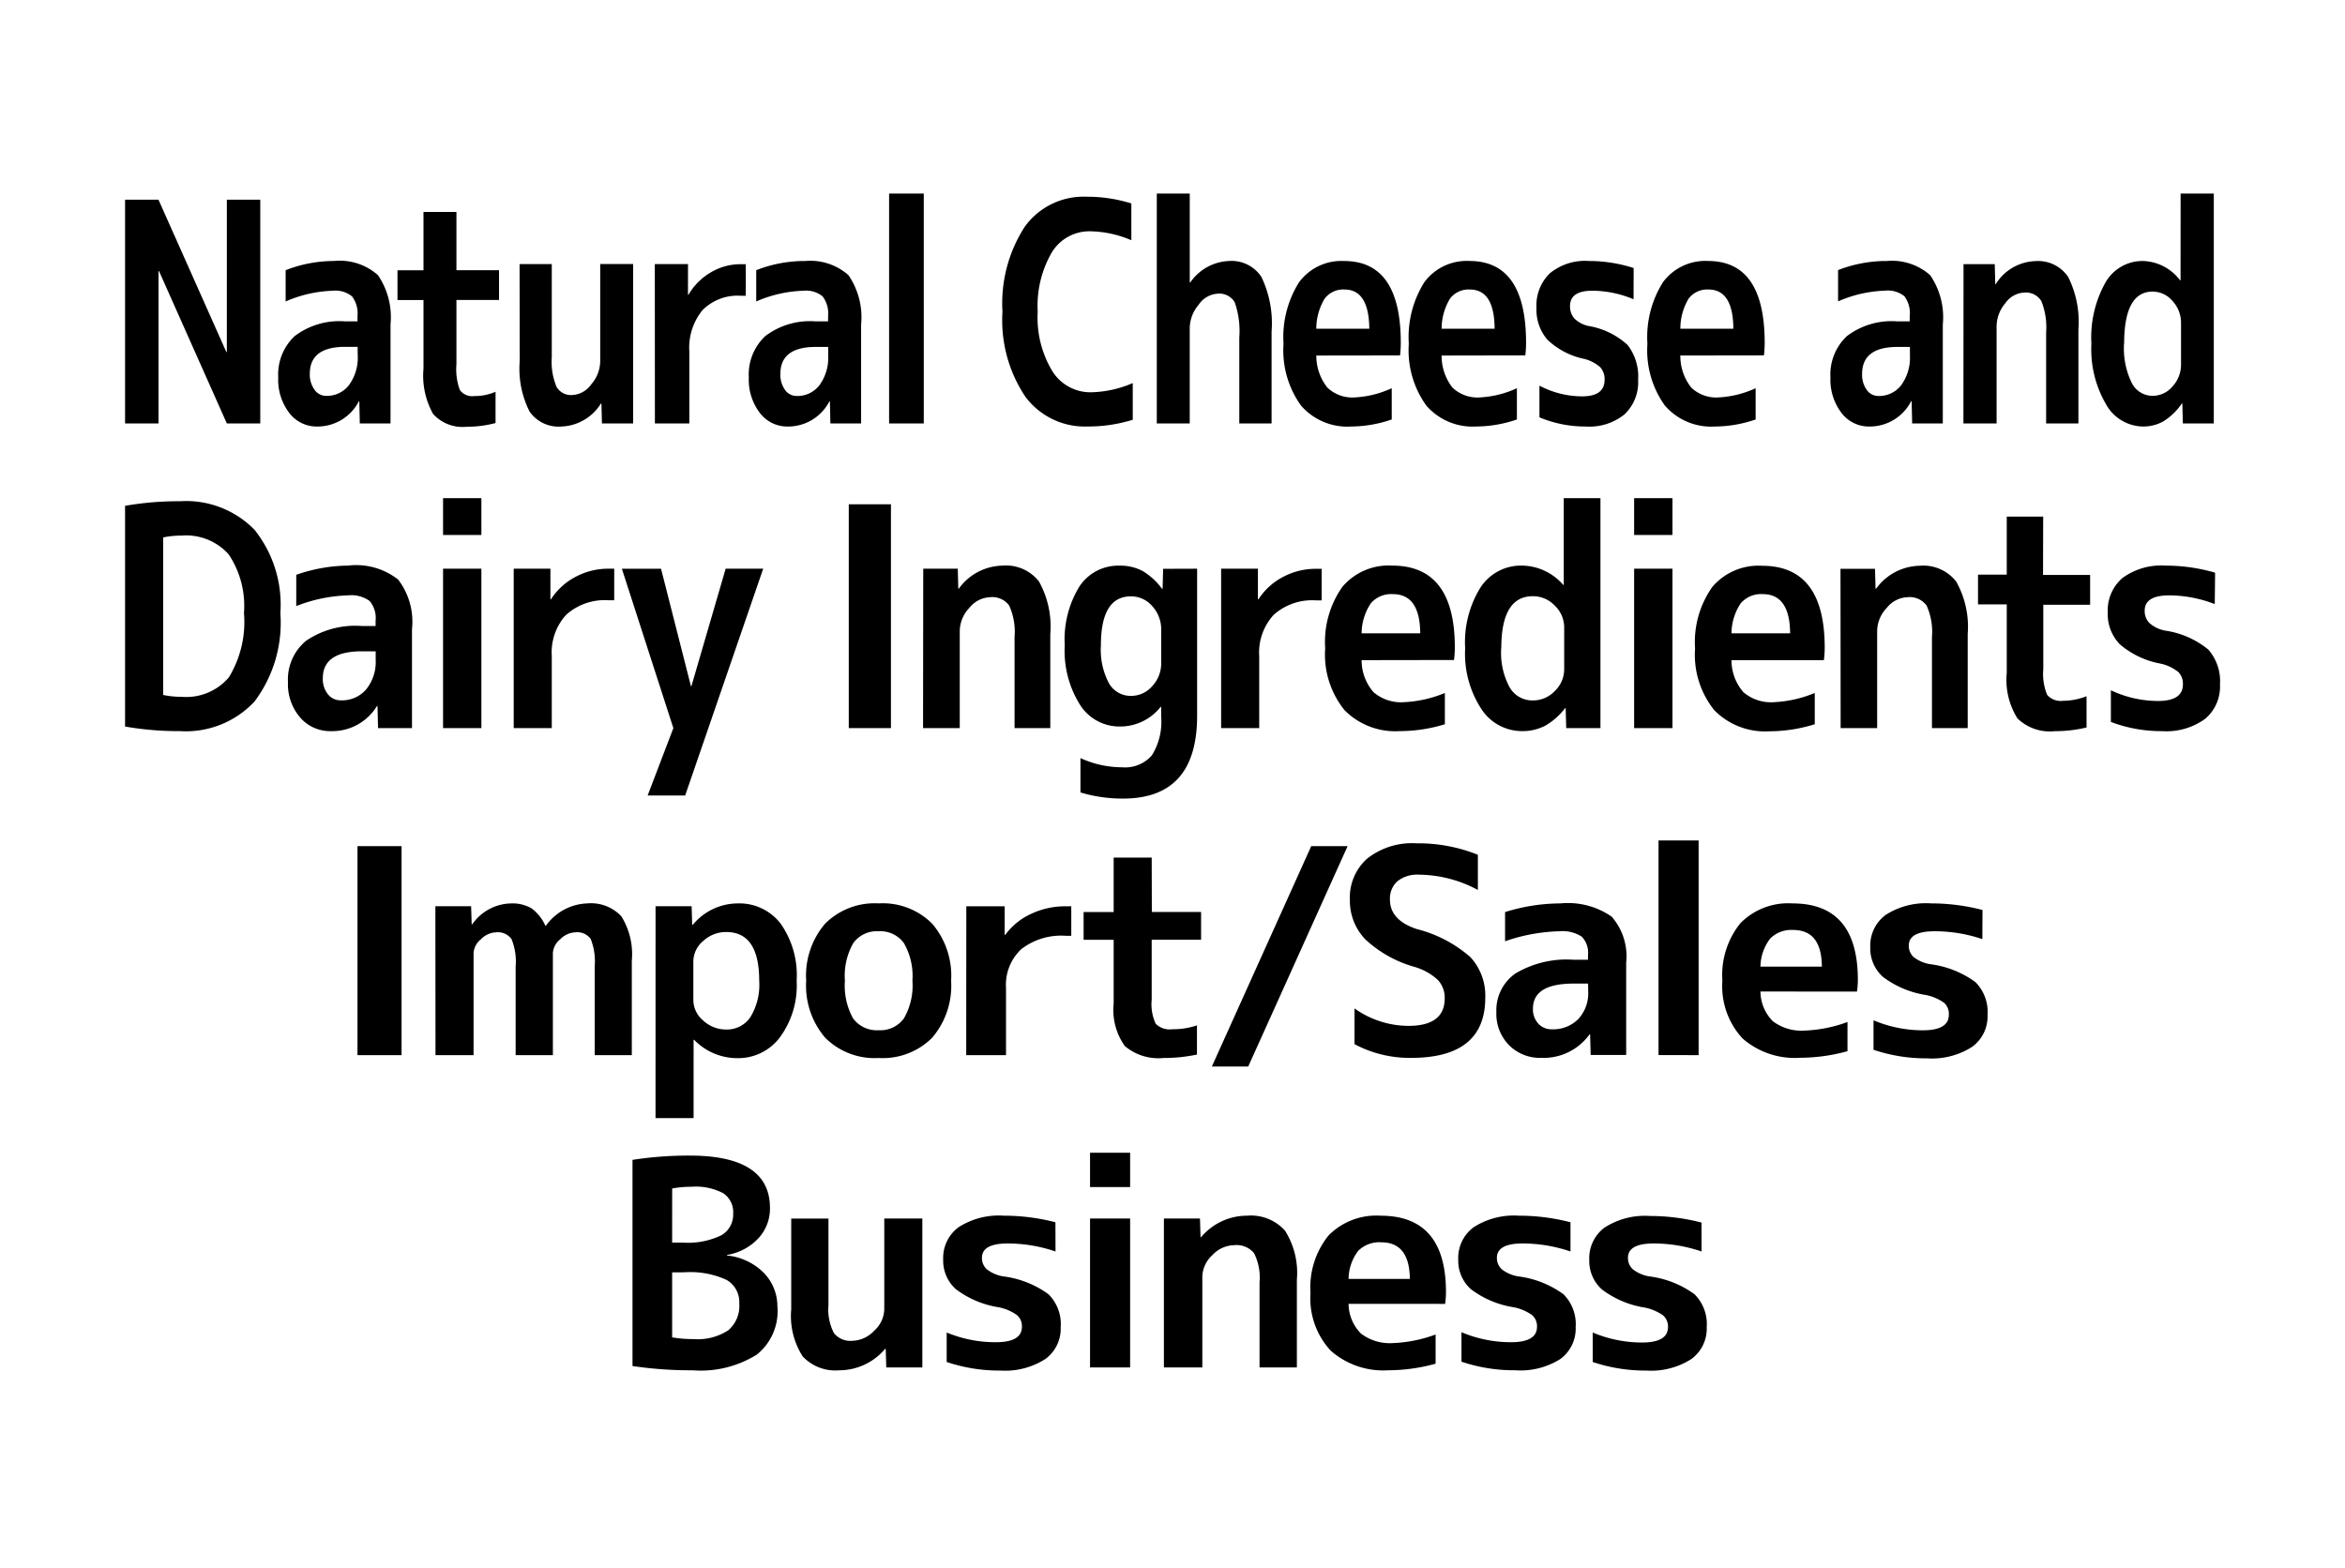
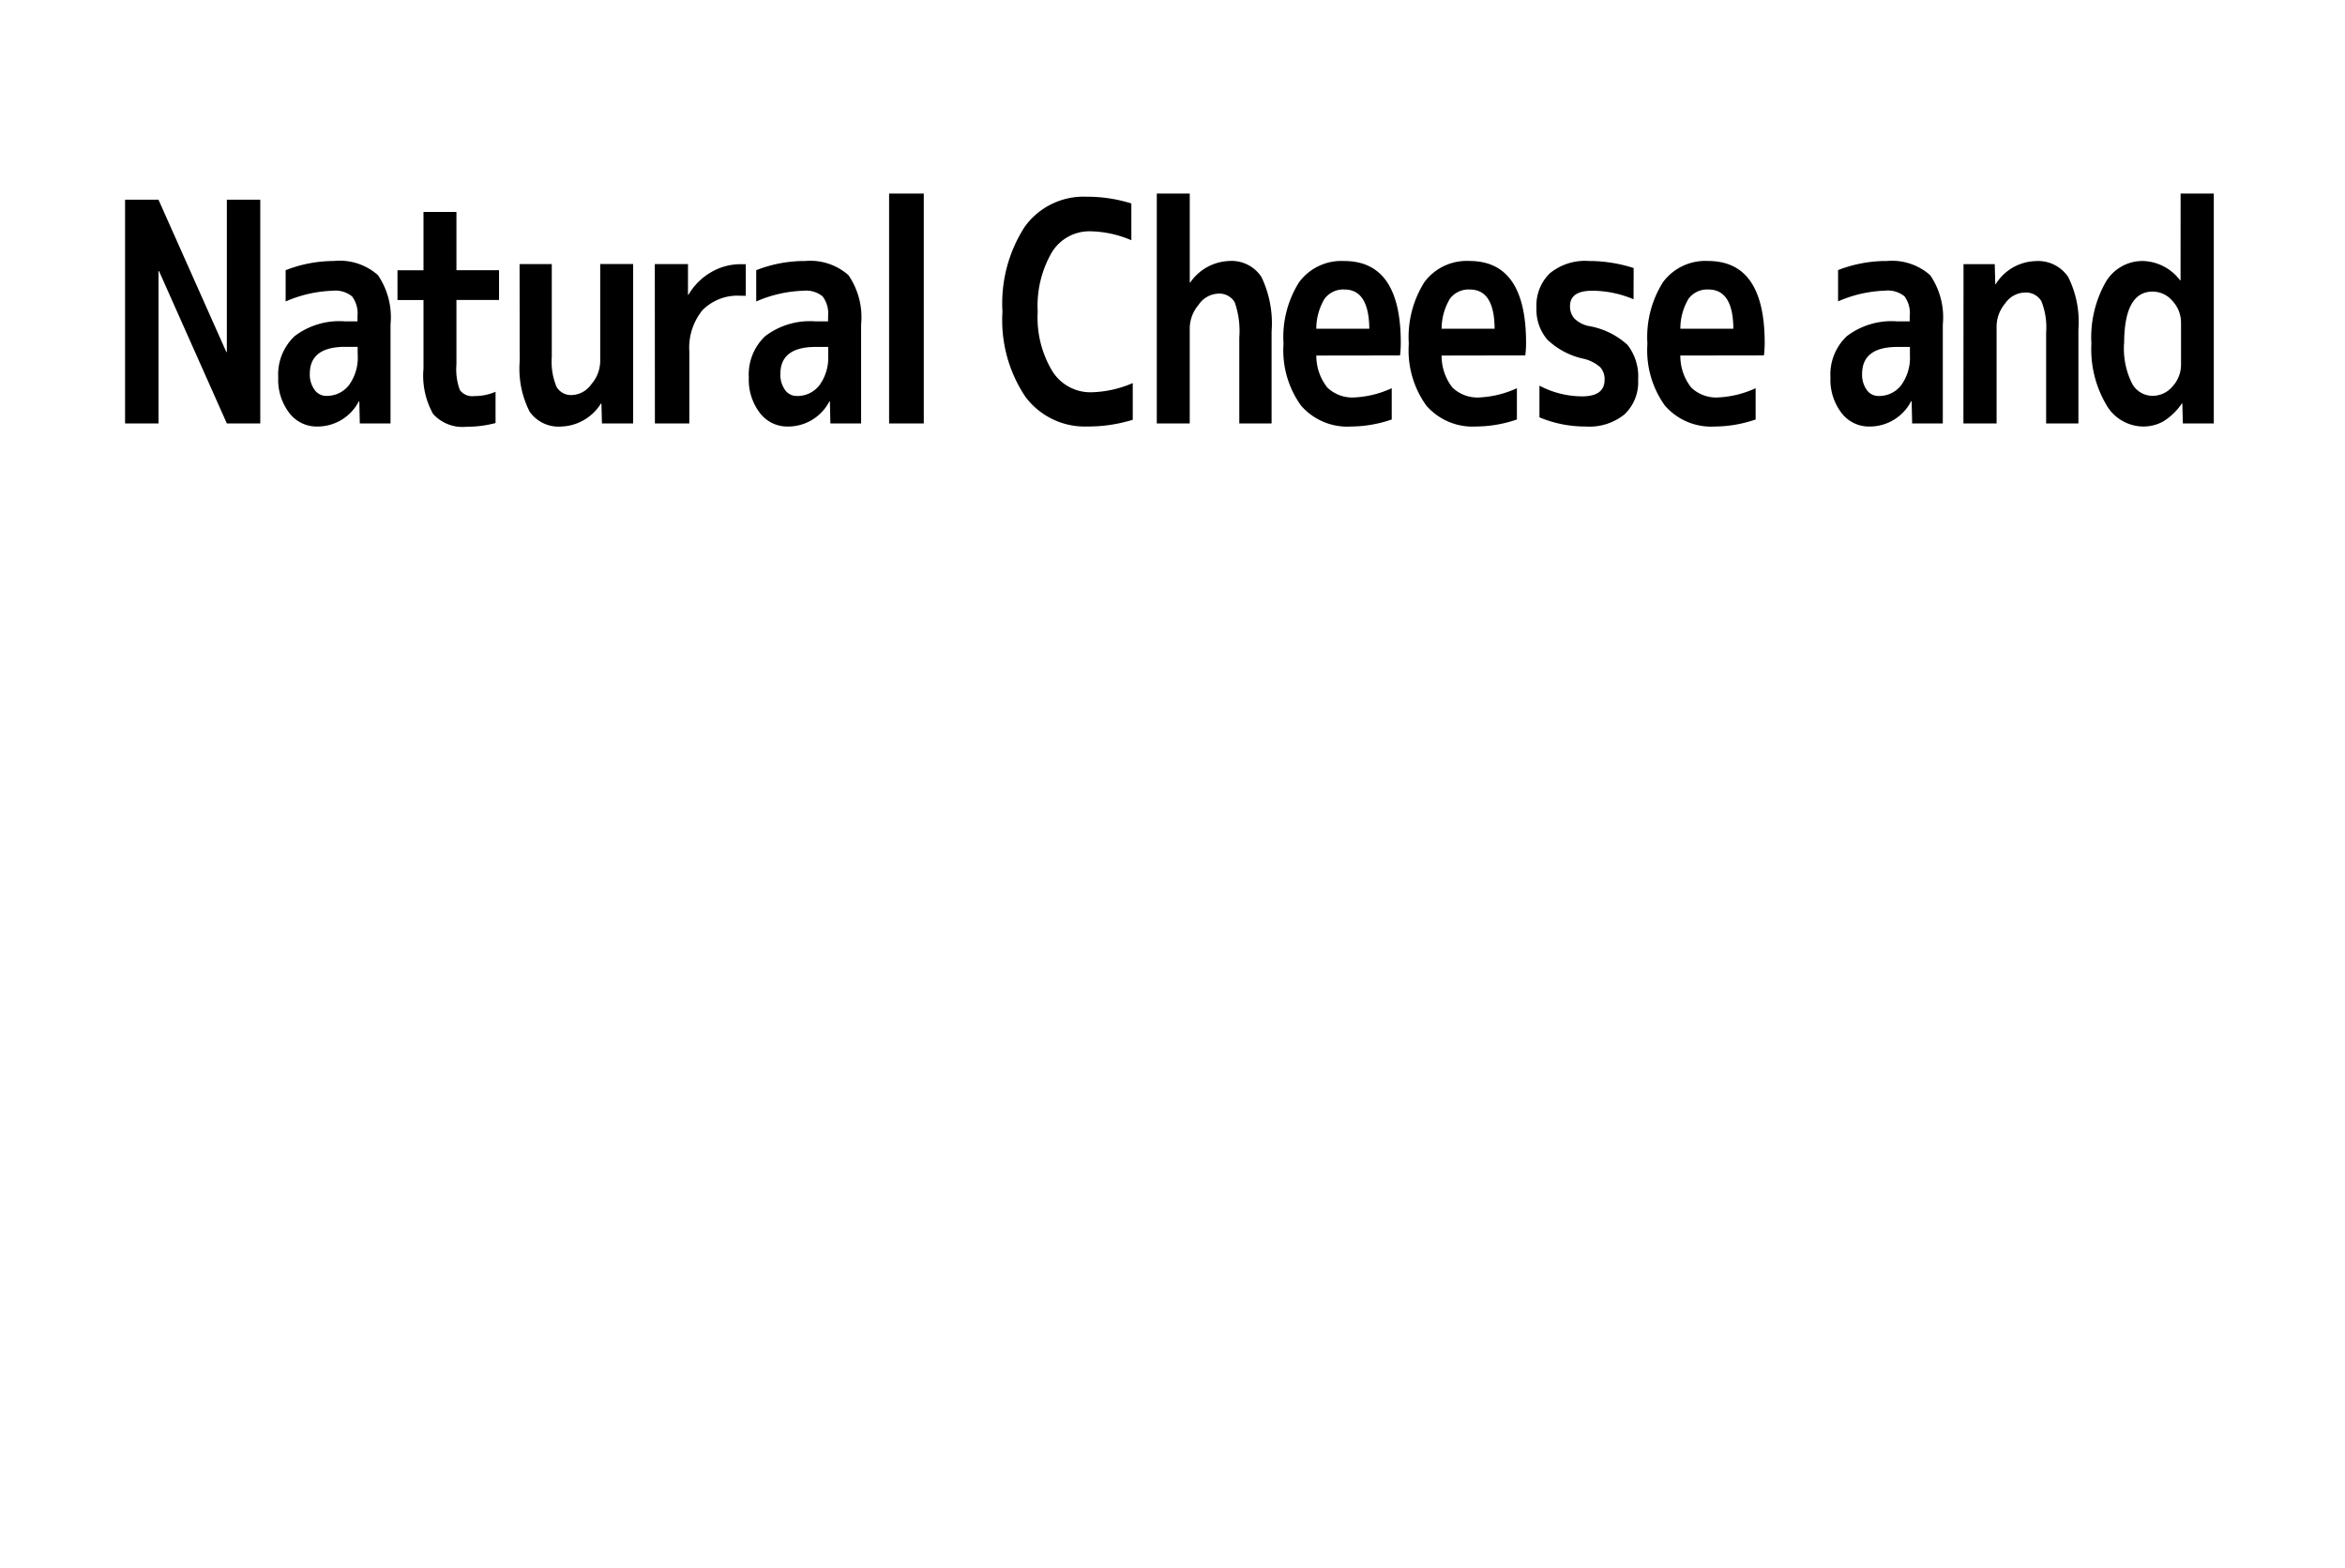
<svg xmlns="http://www.w3.org/2000/svg" width="78.729" height="52.646" viewBox="0 0 78.729 52.646">
  <g id="company-info-history-previous-base2-en-sp" transform="translate(-6542.084 -4960.5)">
-     <rect id="長方形_291" data-name="長方形 291" width="78.729" height="52.645" transform="translate(6542.084 4960.5)" fill="none" />
    <g id="グループ_676" data-name="グループ 676" transform="translate(0 -1.001)">
-       <path id="パス_2304" data-name="パス 2304" d="M-36.719-4.39a4.4,4.4,0,0,1-.869,2.969,3.151,3.151,0,0,1-2.506.993,10.354,10.354,0,0,1-1.839-.154V-7.993a10.354,10.354,0,0,1,1.839-.154,3.211,3.211,0,0,1,2.506.957A4.033,4.033,0,0,1-36.719-4.39Zm-1.223,0a3.1,3.1,0,0,0-.515-1.976,1.915,1.915,0,0,0-1.572-.628,3.039,3.039,0,0,0-.625.062v5.29a2.955,2.955,0,0,0,.625.062,1.874,1.874,0,0,0,1.581-.654A3.572,3.572,0,0,0-37.941-4.39Zm3.531-1.6a2.281,2.281,0,0,1,1.646.473A2.326,2.326,0,0,1-32.3-3.855V-.53h-1.14l-.018-.741h-.018a1.76,1.76,0,0,1-1.545.844,1.327,1.327,0,0,1-1.034-.458,1.717,1.717,0,0,1-.409-1.189,1.685,1.685,0,0,1,.611-1.39,2.946,2.946,0,0,1,1.871-.494h.46v-.175a.888.888,0,0,0-.2-.664,1.046,1.046,0,0,0-.717-.19,5.166,5.166,0,0,0-1.747.36v-1.05A5.4,5.4,0,0,1-34.411-5.986Zm.892,2.882h-.46q-1.315,0-1.315.906a.813.813,0,0,0,.17.535.541.541,0,0,0,.437.206,1.073,1.073,0,0,0,.846-.365,1.466,1.466,0,0,0,.322-1ZM-31.257-.53V-5.883h1.287V-.53Zm0-6.484V-8.25h1.287v1.235Zm2.372,1.132h1.232v1.029h.018a2.185,2.185,0,0,1,.818-.751,2.324,2.324,0,0,1,1.122-.278h.184v1.06h-.184a1.94,1.94,0,0,0-1.425.484,1.872,1.872,0,0,0-.487,1.39V-.53h-1.278Zm5.949,3.942h.018l1.149-3.942h1.26l-2.62,7.617h-1.26l.864-2.264-1.729-5.352h1.315Zm5.3,1.41V-8.044h1.416V-.53Zm2.5-5.352h1.159l.018.669h.018a1.85,1.85,0,0,1,1.471-.772,1.4,1.4,0,0,1,1.218.53,3.1,3.1,0,0,1,.382,1.765V-.53h-1.2V-3.587a2.15,2.15,0,0,0-.179-1.055.7.7,0,0,0-.639-.283.933.933,0,0,0-.7.36,1.141,1.141,0,0,0-.322.772V-.53h-1.232Zm9.195,0v4.94q0,2.779-2.483,2.779a4.867,4.867,0,0,1-1.434-.206V.478A3.369,3.369,0,0,0-8.454.787a1.188,1.188,0,0,0,.993-.4,2.122,2.122,0,0,0,.313-1.3v-.329h-.018a1.727,1.727,0,0,1-1.379.659A1.562,1.562,0,0,1-9.87-1.308a3.409,3.409,0,0,1-.515-2,3.4,3.4,0,0,1,.492-1.976,1.56,1.56,0,0,1,1.347-.7,1.6,1.6,0,0,1,.768.175,2.2,2.2,0,0,1,.657.6H-7.1l.018-.669ZM-9.171-3.31A2.4,2.4,0,0,0-8.9-2.033a.839.839,0,0,0,.74.422.931.931,0,0,0,.713-.329,1.112,1.112,0,0,0,.3-.772V-3.824a1.152,1.152,0,0,0-.3-.8.931.931,0,0,0-.713-.329Q-9.171-4.956-9.171-3.31Zm4.036-2.573H-3.9v1.029h.018A2.185,2.185,0,0,1-3.066-5.6a2.324,2.324,0,0,1,1.122-.278h.184v1.06h-.184a1.94,1.94,0,0,0-1.425.484,1.872,1.872,0,0,0-.487,1.39V-.53H-5.135ZM-.418-3.711H1.55Q1.541-5.028.63-5.028a.9.9,0,0,0-.74.309A1.832,1.832,0,0,0-.418-3.711Zm0,.9a1.623,1.623,0,0,0,.4,1.076,1.418,1.418,0,0,0,1.025.335,4.041,4.041,0,0,0,1.37-.309v1.05A5.16,5.16,0,0,1,.86-.428,2.391,2.391,0,0,1-.993-1.133a2.965,2.965,0,0,1-.648-2.074,3.206,3.206,0,0,1,.579-2.069,2.035,2.035,0,0,1,1.673-.71q2.1,0,2.1,2.748a3.333,3.333,0,0,1-.028.422ZM6.368-8.25H7.6V-.53H6.451L6.432-1.2H6.414a2.235,2.235,0,0,1-.671.592,1.645,1.645,0,0,1-.782.18A1.627,1.627,0,0,1,3.6-1.174a3.393,3.393,0,0,1-.542-2.033,3.487,3.487,0,0,1,.52-2.053,1.621,1.621,0,0,1,1.384-.726,1.855,1.855,0,0,1,1.388.648h.018Zm-2.1,5.043a2.431,2.431,0,0,0,.285,1.312.88.88,0,0,0,.772.437,1.007,1.007,0,0,0,.745-.319,1.015,1.015,0,0,0,.313-.731v-1.4a1.015,1.015,0,0,0-.313-.731,1.007,1.007,0,0,0-.745-.319Q4.271-4.956,4.271-3.207ZM8.731-.53V-5.883h1.287V-.53Zm0-6.484V-8.25h1.287v1.235ZM12-3.711h1.968q-.009-1.317-.919-1.317a.9.9,0,0,0-.74.309A1.832,1.832,0,0,0,12-3.711Zm0,.9a1.623,1.623,0,0,0,.4,1.076,1.418,1.418,0,0,0,1.025.335,4.041,4.041,0,0,0,1.37-.309v1.05a5.16,5.16,0,0,1-1.517.237,2.391,2.391,0,0,1-1.853-.705,2.965,2.965,0,0,1-.648-2.074,3.206,3.206,0,0,1,.579-2.069,2.035,2.035,0,0,1,1.673-.71q2.1,0,2.1,2.748a3.333,3.333,0,0,1-.028.422Zm3.659-3.067h1.159l.018.669h.018a1.85,1.85,0,0,1,1.471-.772,1.4,1.4,0,0,1,1.218.53A3.1,3.1,0,0,1,19.93-3.69V-.53h-1.2V-3.587a2.15,2.15,0,0,0-.179-1.055.7.7,0,0,0-.639-.283.933.933,0,0,0-.7.36,1.141,1.141,0,0,0-.322.772V-.53H15.664Zm6.8.206h1.581v1H22.468v2.161a1.839,1.839,0,0,0,.129.865.6.6,0,0,0,.533.2A2.148,2.148,0,0,0,23.92-1.6v1.05a4.557,4.557,0,0,1-1.067.124A1.56,1.56,0,0,1,21.6-.855a2.435,2.435,0,0,1-.359-1.528v-2.3h-.965v-1h.965V-7.632h1.223Zm5.765.978A4.318,4.318,0,0,0,26.7-4.987q-.828,0-.828.515a.575.575,0,0,0,.156.412,1.089,1.089,0,0,0,.533.257,2.952,2.952,0,0,1,1.448.638A1.616,1.616,0,0,1,28.4-1.992a1.415,1.415,0,0,1-.5,1.153,2.211,2.211,0,0,1-1.444.412,4.781,4.781,0,0,1-1.719-.309V-1.8a3.7,3.7,0,0,0,1.581.36q.837,0,.837-.556A.557.557,0,0,0,27-2.414a1.462,1.462,0,0,0-.584-.278,2.913,2.913,0,0,1-1.375-.648,1.453,1.453,0,0,1-.409-1.07,1.436,1.436,0,0,1,.492-1.158,2.2,2.2,0,0,1,1.457-.417,5.928,5.928,0,0,1,1.655.237Z" transform="translate(6588.216 4986.48)" />
      <path id="パス_2305" data-name="パス 2305" d="M-46.36-.53V-8.044h1.122l2.278,5.115h.017V-8.044h1.122V-.53h-1.122L-45.22-5.646h-.017V-.53Zm7-5.455a1.932,1.932,0,0,1,1.488.473,2.5,2.5,0,0,1,.424,1.657V-.53h-1.031l-.017-.741h-.017a1.561,1.561,0,0,1-1.4.844,1.153,1.153,0,0,1-.935-.458,1.833,1.833,0,0,1-.37-1.189,1.767,1.767,0,0,1,.553-1.39,2.48,2.48,0,0,1,1.692-.494h.416v-.175a.951.951,0,0,0-.183-.664.883.883,0,0,0-.649-.19,4.286,4.286,0,0,0-1.58.36v-1.05A4.462,4.462,0,0,1-39.359-5.986Zm.807,2.882h-.416q-1.189,0-1.189.906A.871.871,0,0,0-40-1.663a.473.473,0,0,0,.395.206.931.931,0,0,0,.765-.365,1.569,1.569,0,0,0,.291-1Zm3.318-2.573h1.43v1h-1.43v2.161a2.013,2.013,0,0,0,.116.865.517.517,0,0,0,.482.2,1.779,1.779,0,0,0,.715-.144v1.05a3.746,3.746,0,0,1-.964.124,1.335,1.335,0,0,1-1.131-.427,2.636,2.636,0,0,1-.324-1.528v-2.3h-.873v-1h.873V-7.632h1.106Zm2.12-.206h1.081v3.119a2.2,2.2,0,0,0,.158,1,.562.562,0,0,0,.532.278.831.831,0,0,0,.636-.36,1.2,1.2,0,0,0,.3-.772V-5.883h1.106V-.53h-1.048l-.017-.669h-.017a1.63,1.63,0,0,1-1.33.772,1.186,1.186,0,0,1-1.064-.5,3.192,3.192,0,0,1-.333-1.693Zm4.54,0h1.114v1.029h.017A2.068,2.068,0,0,1-26.7-5.6a1.943,1.943,0,0,1,1.014-.278h.166v1.06h-.166a1.655,1.655,0,0,0-1.289.484,1.993,1.993,0,0,0-.441,1.39V-.53h-1.156Zm5.014-.1a1.932,1.932,0,0,1,1.488.473,2.5,2.5,0,0,1,.424,1.657V-.53H-22.68l-.017-.741h-.017a1.561,1.561,0,0,1-1.4.844,1.153,1.153,0,0,1-.935-.458,1.833,1.833,0,0,1-.37-1.189,1.767,1.767,0,0,1,.553-1.39,2.48,2.48,0,0,1,1.692-.494h.416v-.175a.951.951,0,0,0-.183-.664.883.883,0,0,0-.649-.19,4.286,4.286,0,0,0-1.58.36v-1.05A4.462,4.462,0,0,1-23.561-5.986Zm.807,2.882h-.416q-1.189,0-1.189.906a.871.871,0,0,0,.154.535.473.473,0,0,0,.395.206.931.931,0,0,0,.765-.365,1.569,1.569,0,0,0,.291-1ZM-20.709-.53V-8.25h1.164V-.53Zm4.989-3.757a3.482,3.482,0,0,0,.491,2,1.508,1.508,0,0,0,1.3.71,3.723,3.723,0,0,0,1.4-.309V-.654a5.064,5.064,0,0,1-1.522.226,2.486,2.486,0,0,1-2.083-1,4.614,4.614,0,0,1-.769-2.856,4.737,4.737,0,0,1,.744-2.846,2.435,2.435,0,0,1,2.083-1.014,4.98,4.98,0,0,1,1.5.226v1.235a3.644,3.644,0,0,0-1.372-.3,1.477,1.477,0,0,0-1.293.7A3.571,3.571,0,0,0-15.72-4.287Zm5.105-3.963v2.985h.017a1.657,1.657,0,0,1,1.289-.72,1.2,1.2,0,0,1,1.1.535,3.6,3.6,0,0,1,.341,1.832V-.53H-8.952V-3.412A2.935,2.935,0,0,0-9.106-4.6a.6.6,0,0,0-.578-.288.831.831,0,0,0-.632.371,1.239,1.239,0,0,0-.3.793V-.53h-1.106V-8.25Zm4.249,4.539h1.779Q-4.6-5.028-5.419-5.028a.781.781,0,0,0-.669.309A1.968,1.968,0,0,0-6.367-3.711Zm0,.9A1.723,1.723,0,0,0-6-1.74a1.207,1.207,0,0,0,.927.335,3.36,3.36,0,0,0,1.239-.309v1.05a4.257,4.257,0,0,1-1.372.237,2.056,2.056,0,0,1-1.675-.705,3.176,3.176,0,0,1-.586-2.074,3.453,3.453,0,0,1,.524-2.069,1.765,1.765,0,0,1,1.513-.71q1.9,0,1.9,2.748a3.68,3.68,0,0,1-.025.422Zm4.207-.9H-.38q-.008-1.317-.831-1.317a.781.781,0,0,0-.669.309A1.968,1.968,0,0,0-2.159-3.711Zm0,.9A1.723,1.723,0,0,0-1.8-1.74a1.207,1.207,0,0,0,.927.335A3.36,3.36,0,0,0,.368-1.714v1.05A4.257,4.257,0,0,1-1-.428a2.056,2.056,0,0,1-1.675-.705,3.176,3.176,0,0,1-.586-2.074,3.453,3.453,0,0,1,.524-2.069,1.765,1.765,0,0,1,1.513-.71q1.9,0,1.9,2.748a3.68,3.68,0,0,1-.025.422ZM4.284-4.7A3.577,3.577,0,0,0,2.9-4.987q-.748,0-.748.515a.61.61,0,0,0,.141.412.953.953,0,0,0,.482.257,2.562,2.562,0,0,1,1.31.638,1.725,1.725,0,0,1,.353,1.173A1.485,1.485,0,0,1,3.985-.839,1.867,1.867,0,0,1,2.68-.428,3.958,3.958,0,0,1,1.125-.736V-1.8a3.086,3.086,0,0,0,1.43.36q.757,0,.757-.556a.591.591,0,0,0-.146-.422,1.276,1.276,0,0,0-.528-.278A2.541,2.541,0,0,1,1.395-3.34a1.541,1.541,0,0,1-.37-1.07A1.509,1.509,0,0,1,1.47-5.569a1.862,1.862,0,0,1,1.318-.417,4.885,4.885,0,0,1,1.5.237Zm1.571.988H7.635Q7.627-5.028,6.8-5.028a.781.781,0,0,0-.669.309A1.968,1.968,0,0,0,5.856-3.711Zm0,.9A1.723,1.723,0,0,0,6.217-1.74a1.207,1.207,0,0,0,.927.335,3.36,3.36,0,0,0,1.239-.309v1.05a4.257,4.257,0,0,1-1.372.237,2.056,2.056,0,0,1-1.675-.705A3.176,3.176,0,0,1,4.75-3.207a3.453,3.453,0,0,1,.524-2.069,1.765,1.765,0,0,1,1.513-.71q1.9,0,1.9,2.748a3.68,3.68,0,0,1-.025.422Zm6.9-3.17a1.932,1.932,0,0,1,1.488.473,2.5,2.5,0,0,1,.424,1.657V-.53H13.638l-.017-.741H13.6a1.561,1.561,0,0,1-1.4.844,1.153,1.153,0,0,1-.935-.458,1.833,1.833,0,0,1-.37-1.189,1.767,1.767,0,0,1,.553-1.39,2.48,2.48,0,0,1,1.692-.494h.416v-.175A.951.951,0,0,0,13.38-4.8a.883.883,0,0,0-.649-.19,4.286,4.286,0,0,0-1.58.36v-1.05A4.462,4.462,0,0,1,12.757-5.986ZM13.563-3.1h-.416q-1.189,0-1.189.906a.871.871,0,0,0,.154.535.473.473,0,0,0,.395.206.931.931,0,0,0,.765-.365,1.569,1.569,0,0,0,.291-1Zm1.8-2.779h1.048l.017.669h.017a1.63,1.63,0,0,1,1.33-.772,1.218,1.218,0,0,1,1.1.53,3.373,3.373,0,0,1,.345,1.765V-.53H18.136V-3.587a2.349,2.349,0,0,0-.162-1.055.609.609,0,0,0-.578-.283.82.82,0,0,0-.632.36,1.207,1.207,0,0,0-.291.772V-.53H15.359ZM22.651-8.25h1.114V-.53H22.726L22.709-1.2h-.017a2.1,2.1,0,0,1-.607.592,1.373,1.373,0,0,1-.707.18,1.441,1.441,0,0,1-1.231-.746,3.664,3.664,0,0,1-.491-2.033,3.773,3.773,0,0,1,.47-2.053,1.431,1.431,0,0,1,1.251-.726,1.616,1.616,0,0,1,1.255.648h.017Zm-1.9,5.043a2.642,2.642,0,0,0,.258,1.312.783.783,0,0,0,.7.437.871.871,0,0,0,.673-.319,1.07,1.07,0,0,0,.283-.731v-1.4a1.07,1.07,0,0,0-.283-.731.871.871,0,0,0-.673-.319Q20.755-4.956,20.755-3.207Z" transform="translate(6592.643 4976.251)" />
-       <path id="パス_2303" data-name="パス 2303" d="M-31.064-1.04V-8.058h1.48V-1.04Zm2.615-5h1.2l.019.606h.019a1.621,1.621,0,0,1,1.288-.7,1.282,1.282,0,0,1,.7.163,1.441,1.441,0,0,1,.466.586h.019a1.776,1.776,0,0,1,1.384-.75,1.4,1.4,0,0,1,1.149.433,2.409,2.409,0,0,1,.351,1.49V-1.04H-23.1V-4.02a2.047,2.047,0,0,0-.135-.923.558.558,0,0,0-.519-.221.744.744,0,0,0-.5.231.647.647,0,0,0-.25.461V-1.04h-1.25V-4.02a1.987,1.987,0,0,0-.139-.918.566.566,0,0,0-.524-.226.744.744,0,0,0-.5.231.647.647,0,0,0-.25.461V-1.04h-1.278Zm7.392,0h1.211l.019.625h.019A1.967,1.967,0,0,1-18.3-6.135a1.747,1.747,0,0,1,1.442.678,3.016,3.016,0,0,1,.538,1.918,2.939,2.939,0,0,1-.562,1.9,1.748,1.748,0,0,1-1.418.7,2.017,2.017,0,0,1-1.461-.615h-.019V1.074h-1.278Zm3.48,2.5q0-1.634-1.105-1.634a1.121,1.121,0,0,0-.774.3.9.9,0,0,0-.332.683v1.307a.9.9,0,0,0,.332.683,1.121,1.121,0,0,0,.774.3.944.944,0,0,0,.807-.413A2.079,2.079,0,0,0-17.577-3.54Zm2.211-1.913a2.352,2.352,0,0,1,1.8-.683,2.345,2.345,0,0,1,1.793.678,2.687,2.687,0,0,1,.639,1.918,2.687,2.687,0,0,1-.639,1.918,2.345,2.345,0,0,1-1.793.678,2.345,2.345,0,0,1-1.793-.678A2.687,2.687,0,0,1-16-3.54,2.682,2.682,0,0,1-15.366-5.453Zm.942,3.182a.992.992,0,0,0,.856.394.975.975,0,0,0,.851-.4,2.214,2.214,0,0,0,.284-1.264A2.214,2.214,0,0,0-12.718-4.8a.975.975,0,0,0-.851-.4.975.975,0,0,0-.851.4A2.214,2.214,0,0,0-14.7-3.54,2.27,2.27,0,0,0-14.424-2.271Zm3.8-3.768h1.288v.961h.019a2.209,2.209,0,0,1,.856-.7,2.665,2.665,0,0,1,1.173-.26H-7.1v.99h-.192a2.18,2.18,0,0,0-1.49.452,1.643,1.643,0,0,0-.509,1.3V-1.04h-1.336Zm6.229.192h1.653v.932H-4.4V-2.9a1.556,1.556,0,0,0,.135.807.666.666,0,0,0,.558.183A2.485,2.485,0,0,0-2.88-2.04v.98a5.308,5.308,0,0,1-1.115.115,1.747,1.747,0,0,1-1.307-.4,2.09,2.09,0,0,1-.375-1.427V-4.914H-6.686v-.932h1.009V-7.673H-4.4ZM2.177-8.058l-3.336,7.4H-2.38l3.336-7.4ZM6.551-6.587A4.238,4.238,0,0,0,4.58-7.1a1.071,1.071,0,0,0-.731.221.779.779,0,0,0-.25.615q0,.692.9.99a4.353,4.353,0,0,1,1.8.942,1.9,1.9,0,0,1,.5,1.365q0,2.019-2.49,2.019a3.945,3.945,0,0,1-1.9-.461v-1.2a3.144,3.144,0,0,0,1.807.586q1.221,0,1.221-.923a.869.869,0,0,0-.231-.62A1.967,1.967,0,0,0,4.436-4a4.011,4.011,0,0,1-1.668-.932A1.868,1.868,0,0,1,2.254-6.26,1.739,1.739,0,0,1,2.84-7.644a2.427,2.427,0,0,1,1.644-.509,5.372,5.372,0,0,1,2.067.385Zm2.768.452a2.582,2.582,0,0,1,1.721.442,2.017,2.017,0,0,1,.49,1.548v3.1H10.338l-.019-.692H10.3a1.9,1.9,0,0,1-1.615.788A1.466,1.466,0,0,1,7.6-1.372a1.5,1.5,0,0,1-.428-1.11,1.508,1.508,0,0,1,.639-1.3,3.355,3.355,0,0,1,1.956-.461h.481V-4.4a.774.774,0,0,0-.211-.62A1.189,1.189,0,0,0,9.29-5.2a5.966,5.966,0,0,0-1.826.336v-.98A6.252,6.252,0,0,1,9.319-6.135Zm.932,2.692H9.771Q8.4-3.444,8.4-2.6a.707.707,0,0,0,.178.5.594.594,0,0,0,.457.192,1.187,1.187,0,0,0,.884-.341,1.277,1.277,0,0,0,.336-.937Zm2.365,2.4V-8.25h1.346v7.21Zm3.422-2.97H18.1q-.01-1.23-.961-1.23a1,1,0,0,0-.774.288A1.589,1.589,0,0,0,16.038-4.011Zm0,.836a1.43,1.43,0,0,0,.418,1,1.6,1.6,0,0,0,1.072.312,4.657,4.657,0,0,0,1.432-.288v.98a5.989,5.989,0,0,1-1.586.221A2.667,2.667,0,0,1,15.437-1.6,2.581,2.581,0,0,1,14.76-3.54a2.772,2.772,0,0,1,.606-1.932,2.249,2.249,0,0,1,1.75-.663q2.192,0,2.192,2.567a2.785,2.785,0,0,1-.029.394Zm7.45-1.759A4.994,4.994,0,0,0,21.883-5.2q-.865,0-.865.481a.506.506,0,0,0,.163.385,1.2,1.2,0,0,0,.558.24,3.266,3.266,0,0,1,1.514.6,1.413,1.413,0,0,1,.409,1.1,1.263,1.263,0,0,1-.519,1.077,2.51,2.51,0,0,1-1.509.385,5.533,5.533,0,0,1-1.8-.288v-.99a4.261,4.261,0,0,0,1.653.336q.875,0,.875-.519A.492.492,0,0,0,22.2-2.8a1.608,1.608,0,0,0-.61-.26,3.205,3.205,0,0,1-1.437-.606,1.281,1.281,0,0,1-.428-1,1.28,1.28,0,0,1,.514-1.081,2.5,2.5,0,0,1,1.524-.389,6.889,6.889,0,0,1,1.73.221ZM-20.5,5.255h.356a2.571,2.571,0,0,0,1.293-.245.8.8,0,0,0,.4-.726.767.767,0,0,0-.327-.683,1.962,1.962,0,0,0-1.067-.221,3.545,3.545,0,0,0-.654.058Zm0,1V8.437a4.269,4.269,0,0,0,.721.058A1.879,1.879,0,0,0-18.616,8.2a1.077,1.077,0,0,0,.37-.9.858.858,0,0,0-.428-.793,2.918,2.918,0,0,0-1.418-.255Zm3.537,1.173a1.87,1.87,0,0,1-.692,1.586,3.549,3.549,0,0,1-2.153.529A13.479,13.479,0,0,1-21.831,9.4V2.477a12.2,12.2,0,0,1,1.923-.144q2.692,0,2.692,1.759a1.459,1.459,0,0,1-.394,1.024,1.85,1.85,0,0,1-1.048.553v.019a2.029,2.029,0,0,1,1.235.582A1.611,1.611,0,0,1-16.967,7.427Zm.461-2.98h1.25V7.36a1.713,1.713,0,0,0,.183.932.7.7,0,0,0,.615.26,1.035,1.035,0,0,0,.735-.336,1,1,0,0,0,.341-.721V4.447H-12.1v5h-1.211l-.019-.625h-.019a2.014,2.014,0,0,1-1.538.721,1.506,1.506,0,0,1-1.23-.466,2.513,2.513,0,0,1-.385-1.581Zm8.873,1.105a4.994,4.994,0,0,0-1.605-.269q-.865,0-.865.481a.506.506,0,0,0,.163.385,1.2,1.2,0,0,0,.558.24,3.266,3.266,0,0,1,1.514.6,1.413,1.413,0,0,1,.409,1.1,1.263,1.263,0,0,1-.519,1.077,2.51,2.51,0,0,1-1.509.385,5.533,5.533,0,0,1-1.8-.288v-.99A4.261,4.261,0,0,0-9.632,8.6q.875,0,.875-.519a.492.492,0,0,0-.168-.394,1.608,1.608,0,0,0-.61-.26,3.205,3.205,0,0,1-1.437-.606,1.281,1.281,0,0,1-.428-1,1.28,1.28,0,0,1,.514-1.081,2.5,2.5,0,0,1,1.524-.389,6.889,6.889,0,0,1,1.73.221ZM-6.47,9.446v-5h1.346v5Zm0-6.056V2.237h1.346V3.39Zm2.48,1.057h1.211l.019.625h.019A2.014,2.014,0,0,1-1.2,4.351a1.54,1.54,0,0,1,1.274.5,2.654,2.654,0,0,1,.4,1.649V9.446H-.779V6.591a1.824,1.824,0,0,0-.187-.985.764.764,0,0,0-.668-.264,1.02,1.02,0,0,0-.731.336A1.01,1.01,0,0,0-2.7,6.4V9.446H-3.99Zm6.2,2.028H4.267q-.01-1.23-.961-1.23a1,1,0,0,0-.774.288A1.589,1.589,0,0,0,2.21,6.476Zm0,.836a1.43,1.43,0,0,0,.418,1A1.6,1.6,0,0,0,3.7,8.629a4.657,4.657,0,0,0,1.432-.288v.98a5.989,5.989,0,0,1-1.586.221A2.667,2.667,0,0,1,1.61,8.884,2.581,2.581,0,0,1,.932,6.947a2.772,2.772,0,0,1,.606-1.932,2.249,2.249,0,0,1,1.75-.663q2.192,0,2.192,2.567a2.786,2.786,0,0,1-.029.394ZM9.66,5.553a4.994,4.994,0,0,0-1.605-.269q-.865,0-.865.481a.506.506,0,0,0,.163.385,1.2,1.2,0,0,0,.558.24,3.266,3.266,0,0,1,1.514.6,1.413,1.413,0,0,1,.409,1.1,1.263,1.263,0,0,1-.519,1.077A2.51,2.51,0,0,1,7.8,9.542a5.533,5.533,0,0,1-1.8-.288v-.99A4.261,4.261,0,0,0,7.661,8.6q.875,0,.875-.519a.492.492,0,0,0-.168-.394,1.608,1.608,0,0,0-.61-.26A3.205,3.205,0,0,1,6.32,6.822a1.281,1.281,0,0,1-.428-1,1.28,1.28,0,0,1,.514-1.081A2.5,2.5,0,0,1,7.93,4.351a6.889,6.889,0,0,1,1.73.221Zm4.4,0a4.994,4.994,0,0,0-1.605-.269q-.865,0-.865.481a.506.506,0,0,0,.163.385,1.2,1.2,0,0,0,.558.24,3.266,3.266,0,0,1,1.514.6,1.413,1.413,0,0,1,.409,1.1,1.263,1.263,0,0,1-.519,1.077,2.51,2.51,0,0,1-1.509.385,5.533,5.533,0,0,1-1.8-.288v-.99a4.261,4.261,0,0,0,1.653.336q.875,0,.875-.519a.492.492,0,0,0-.168-.394,1.608,1.608,0,0,0-.61-.26,3.205,3.205,0,0,1-1.437-.606,1.281,1.281,0,0,1-.428-1,1.28,1.28,0,0,1,.514-1.081,2.5,2.5,0,0,1,1.524-.389,6.889,6.889,0,0,1,1.73.221Z" transform="translate(6585.15 4997.973)" />
    </g>
  </g>
</svg>